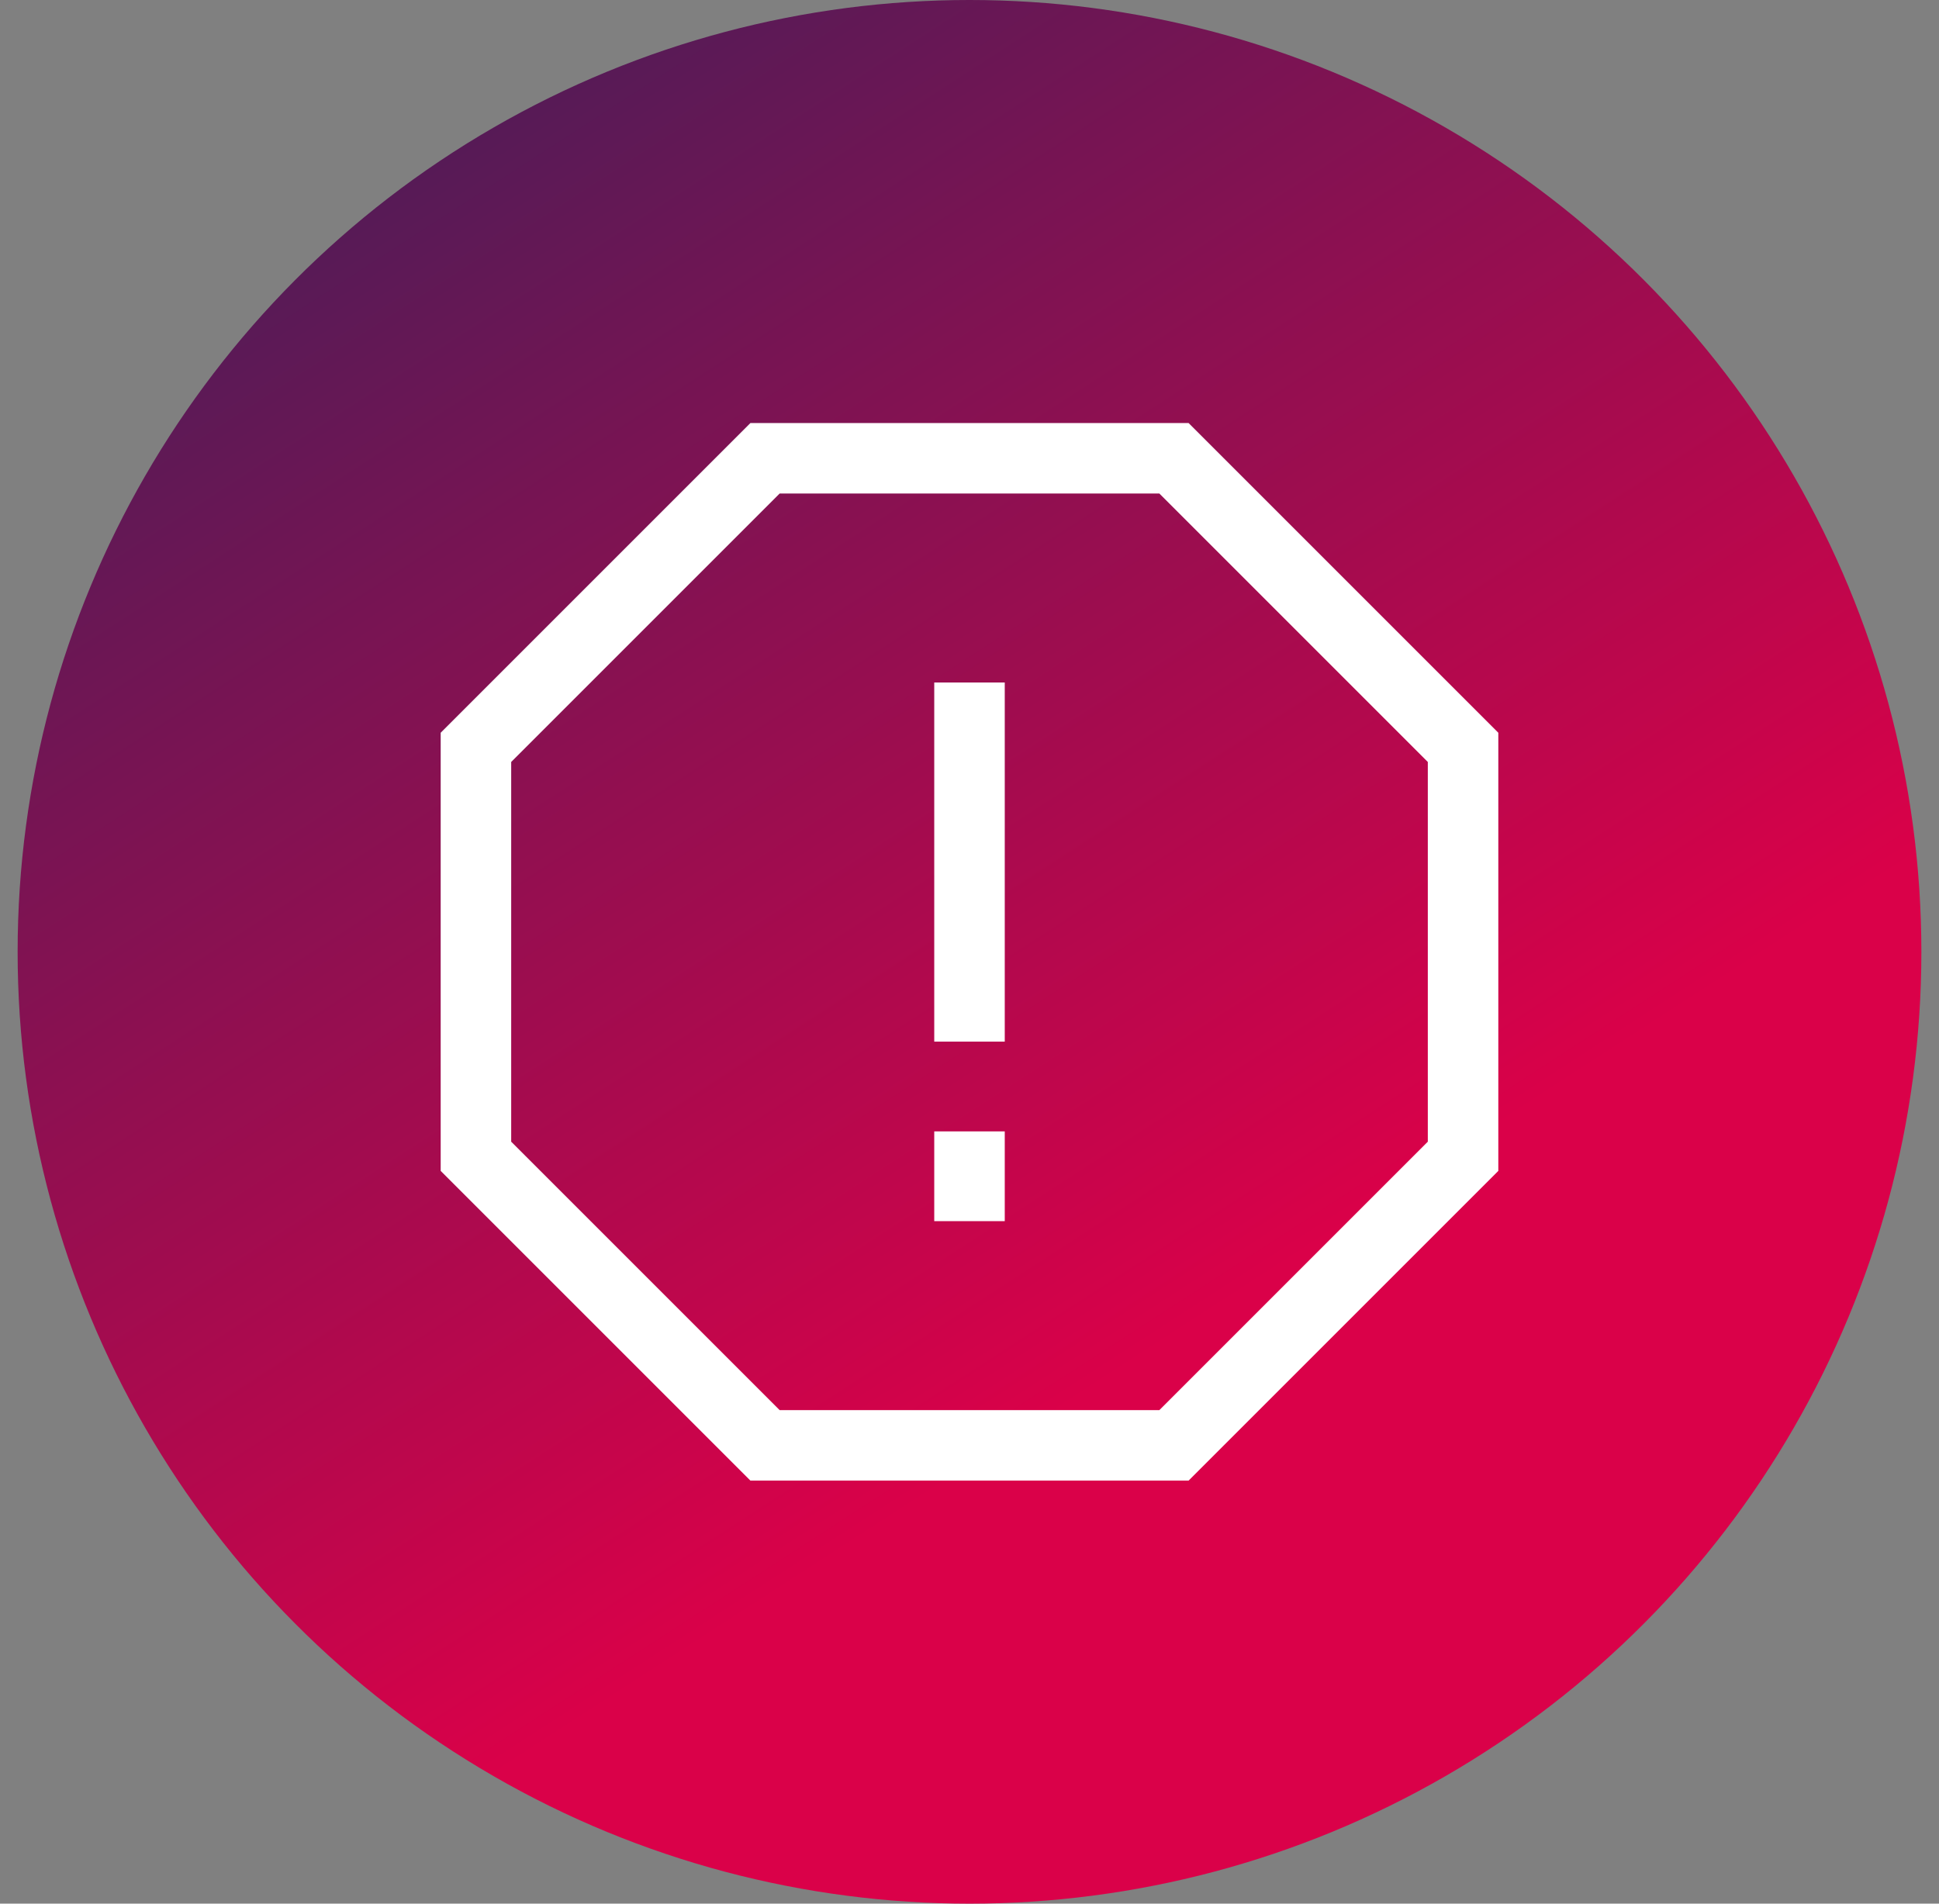
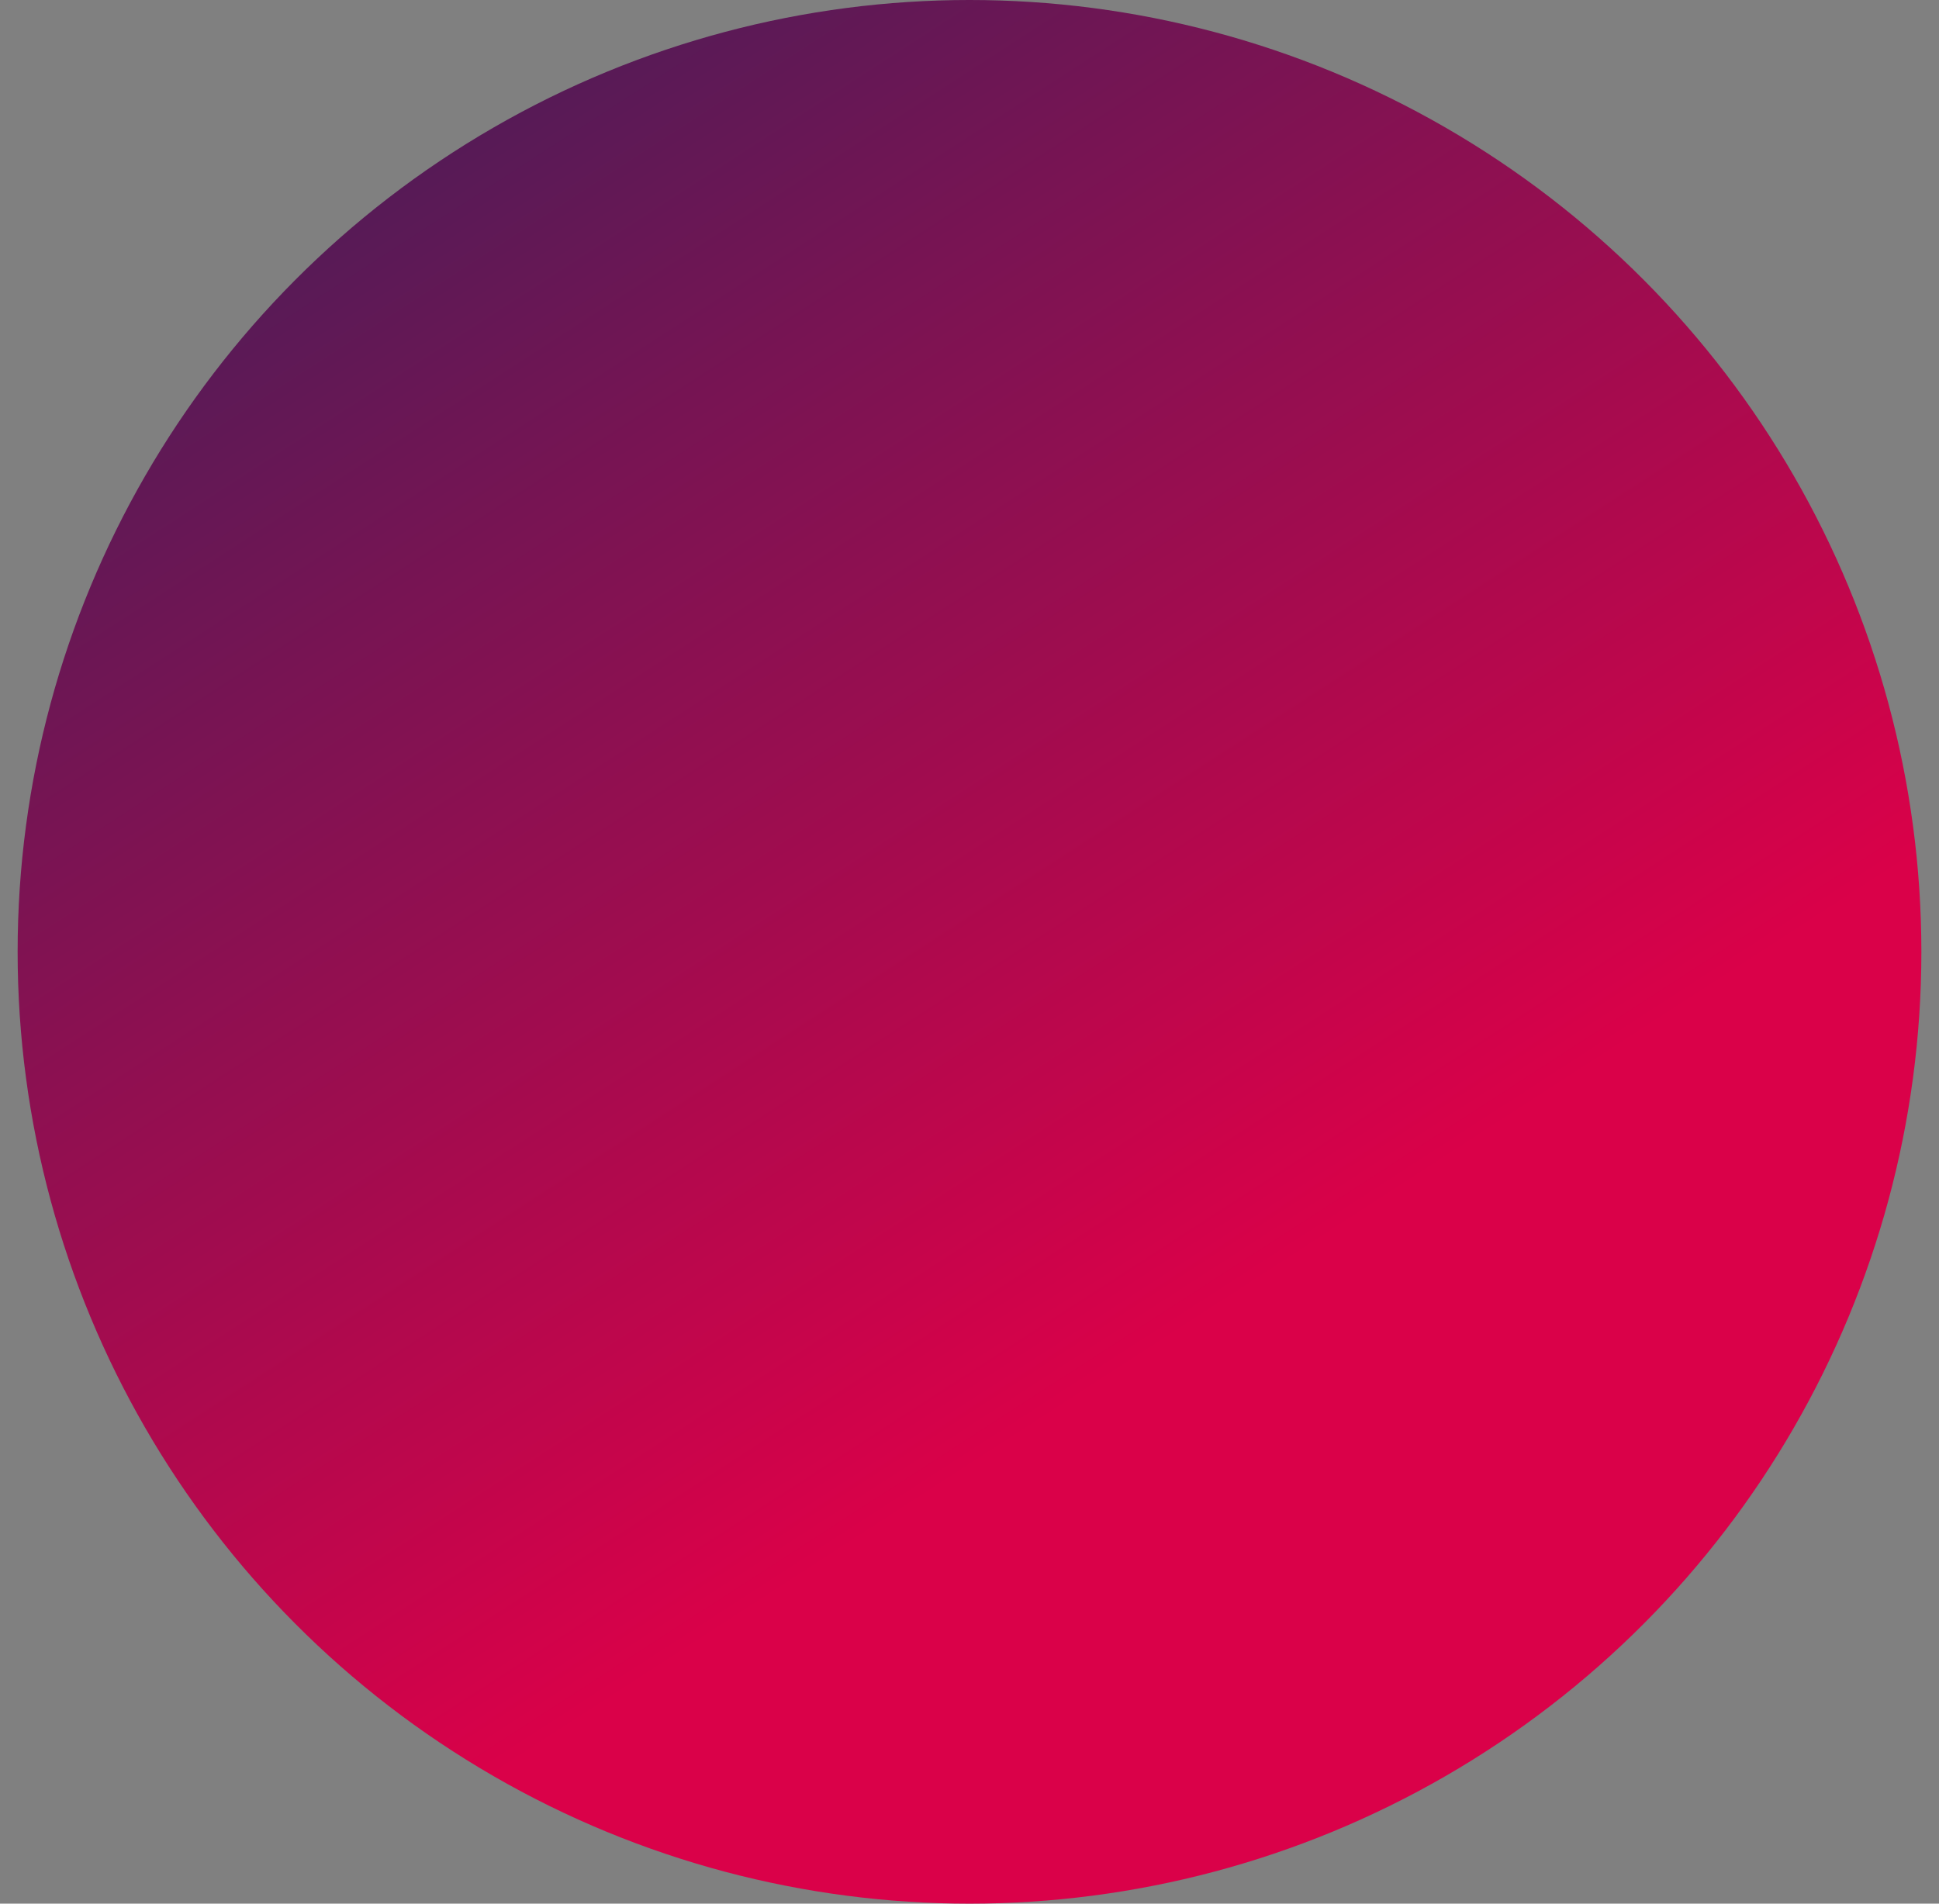
<svg xmlns="http://www.w3.org/2000/svg" width="55" height="54" fill="none">
  <rect width="100%" height="100%" fill="#808080" stroke="none" />
  <circle cx="27.5" cy="27" r="27" fill="url(#a)" />
-   <path stroke="#fff" stroke-miterlimit="10" stroke-width="2" d="M33.3 13H21.7l-8.2 8.2v11.6l8.2 8.2h11.6l8.2-8.2V21.2L33.3 13ZM27.5 19.36v10.187M27.5 32.093v2.547" />
  <defs>
    <linearGradient id="a" x1="16.474" x2="-13.842" y1="48.839" y2="2.005" gradientUnits="userSpaceOnUse">
      <stop stop-color="#DA0149" />
      <stop offset="1" stop-color="#20255C" />
    </linearGradient>
  </defs>
</svg>